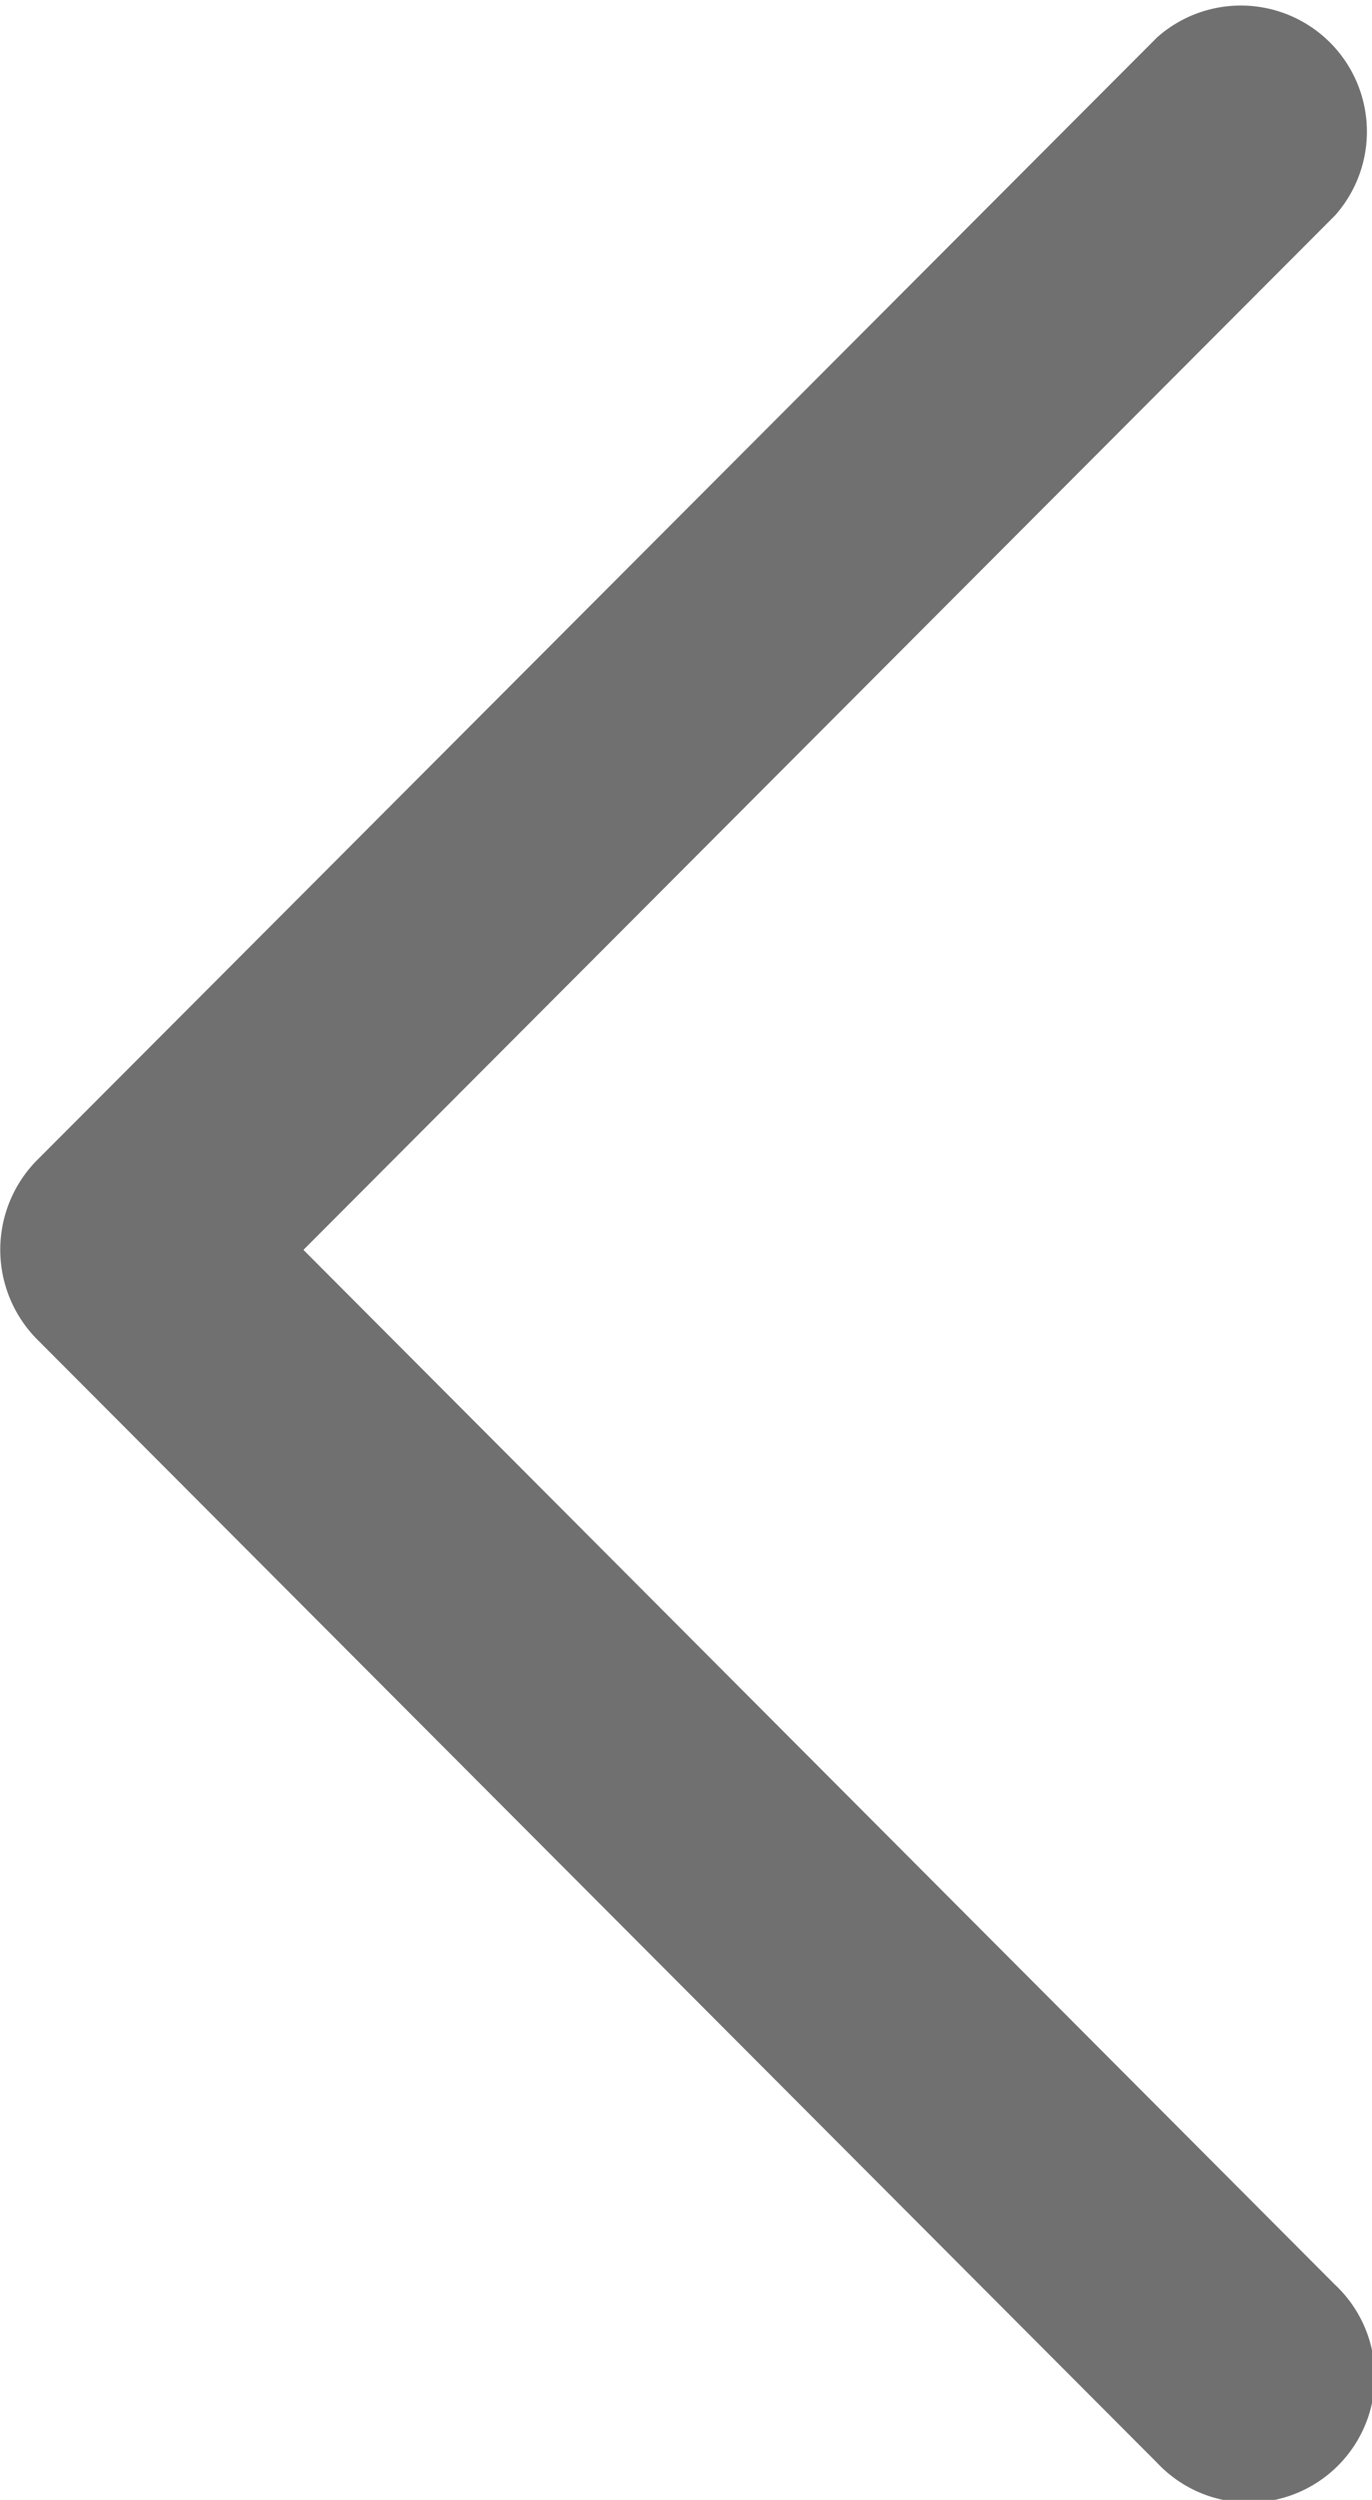
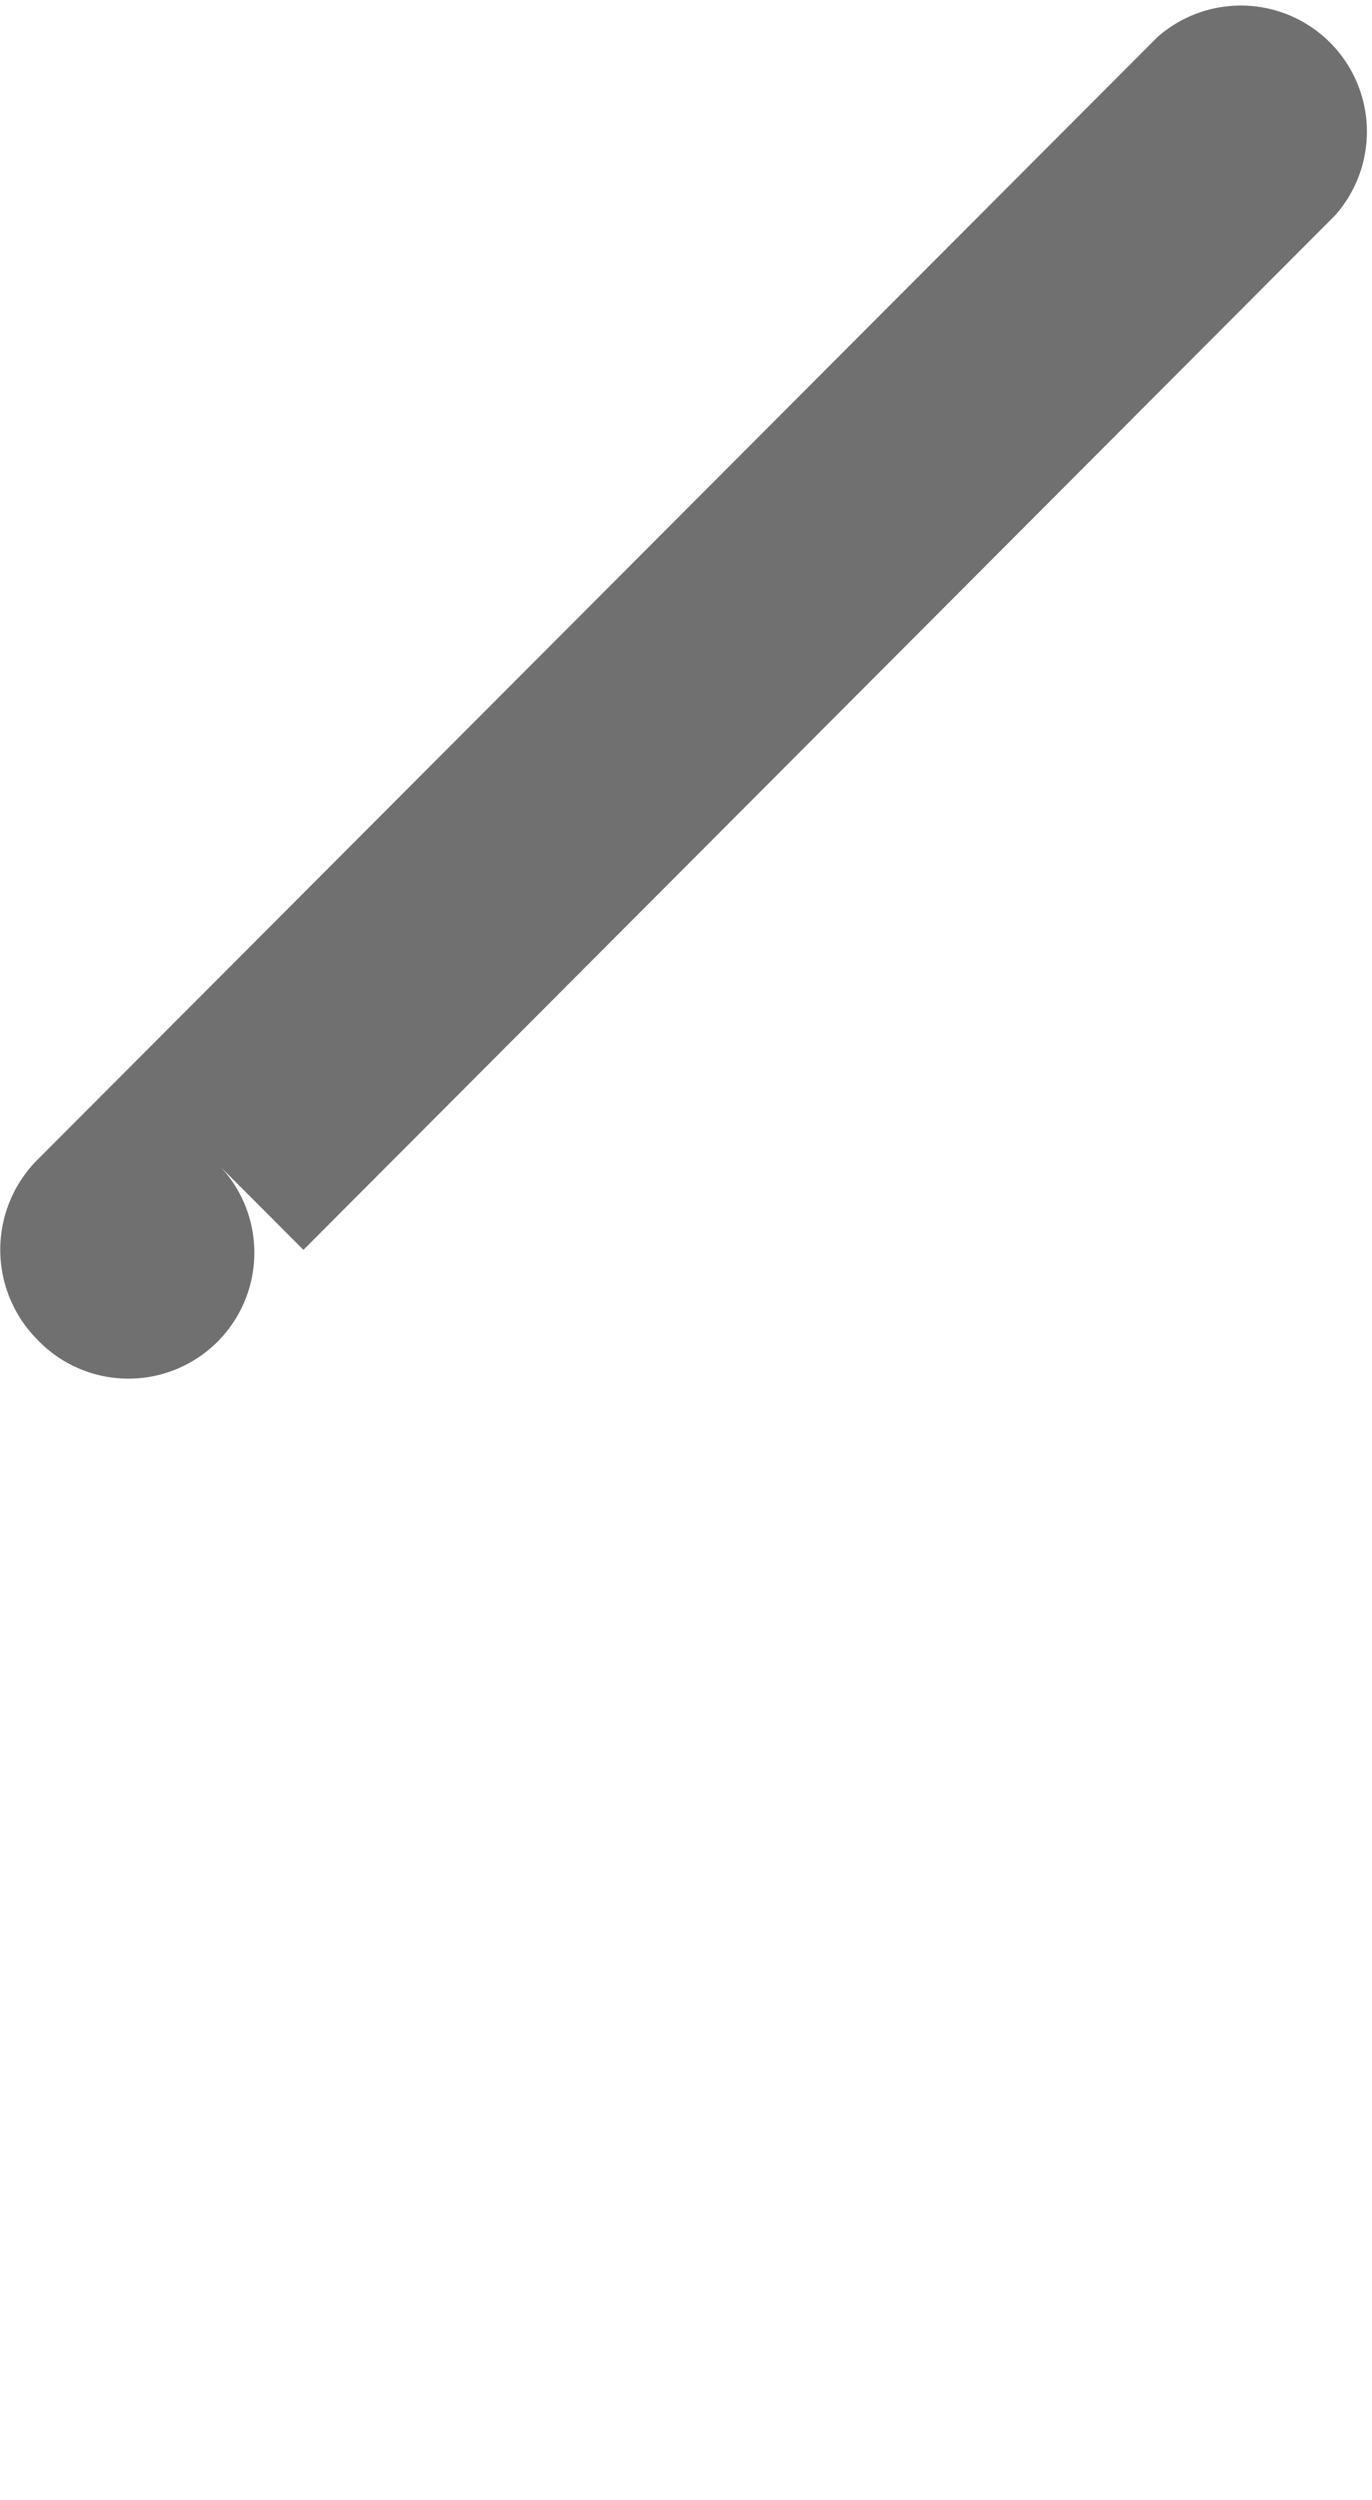
<svg xmlns="http://www.w3.org/2000/svg" width="9.251" height="16.851" viewBox="0 0 9.251 16.851">
  <defs>
    <style>.a{fill:#707070;}</style>
  </defs>
  <g transform="translate(9.251) rotate(90)">
-     <path class="a" d="M7.824,63.314a.859.859,0,0,0,1.2,0L16.6,55.759a.849.849,0,1,0-1.2-1.2L8.425,61.514,1.452,54.558a.85.85,0,0,0-1.2,1.2Z" transform="translate(0 -54.309)" />
+     <path class="a" d="M7.824,63.314a.859.859,0,0,0,1.2,0a.849.849,0,1,0-1.2-1.2L8.425,61.514,1.452,54.558a.85.85,0,0,0-1.2,1.2Z" transform="translate(0 -54.309)" />
  </g>
</svg>